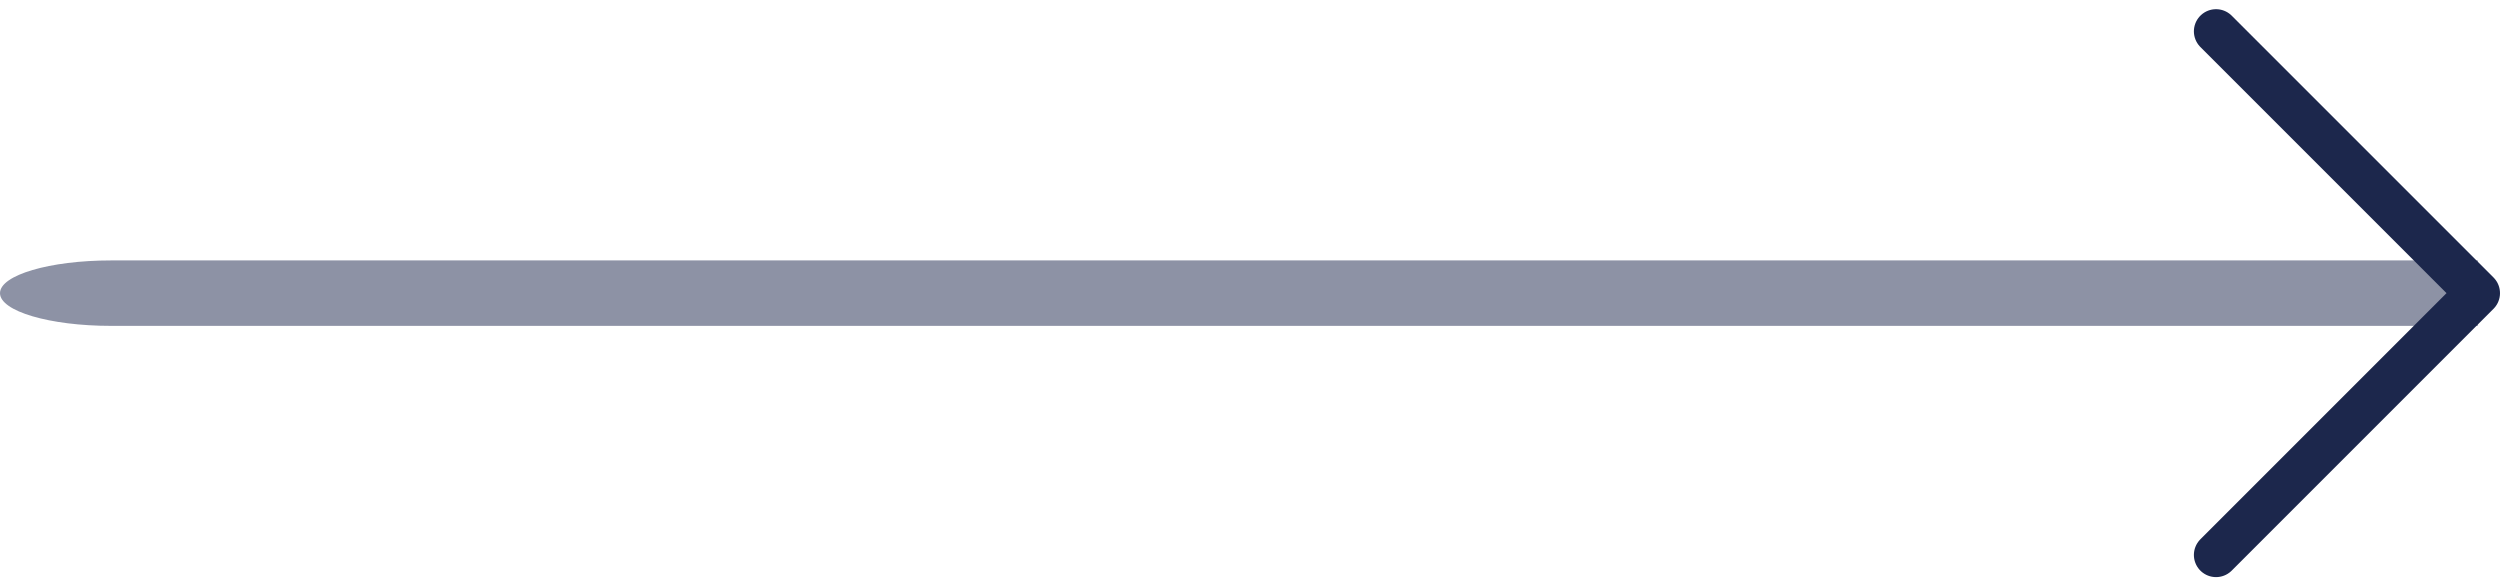
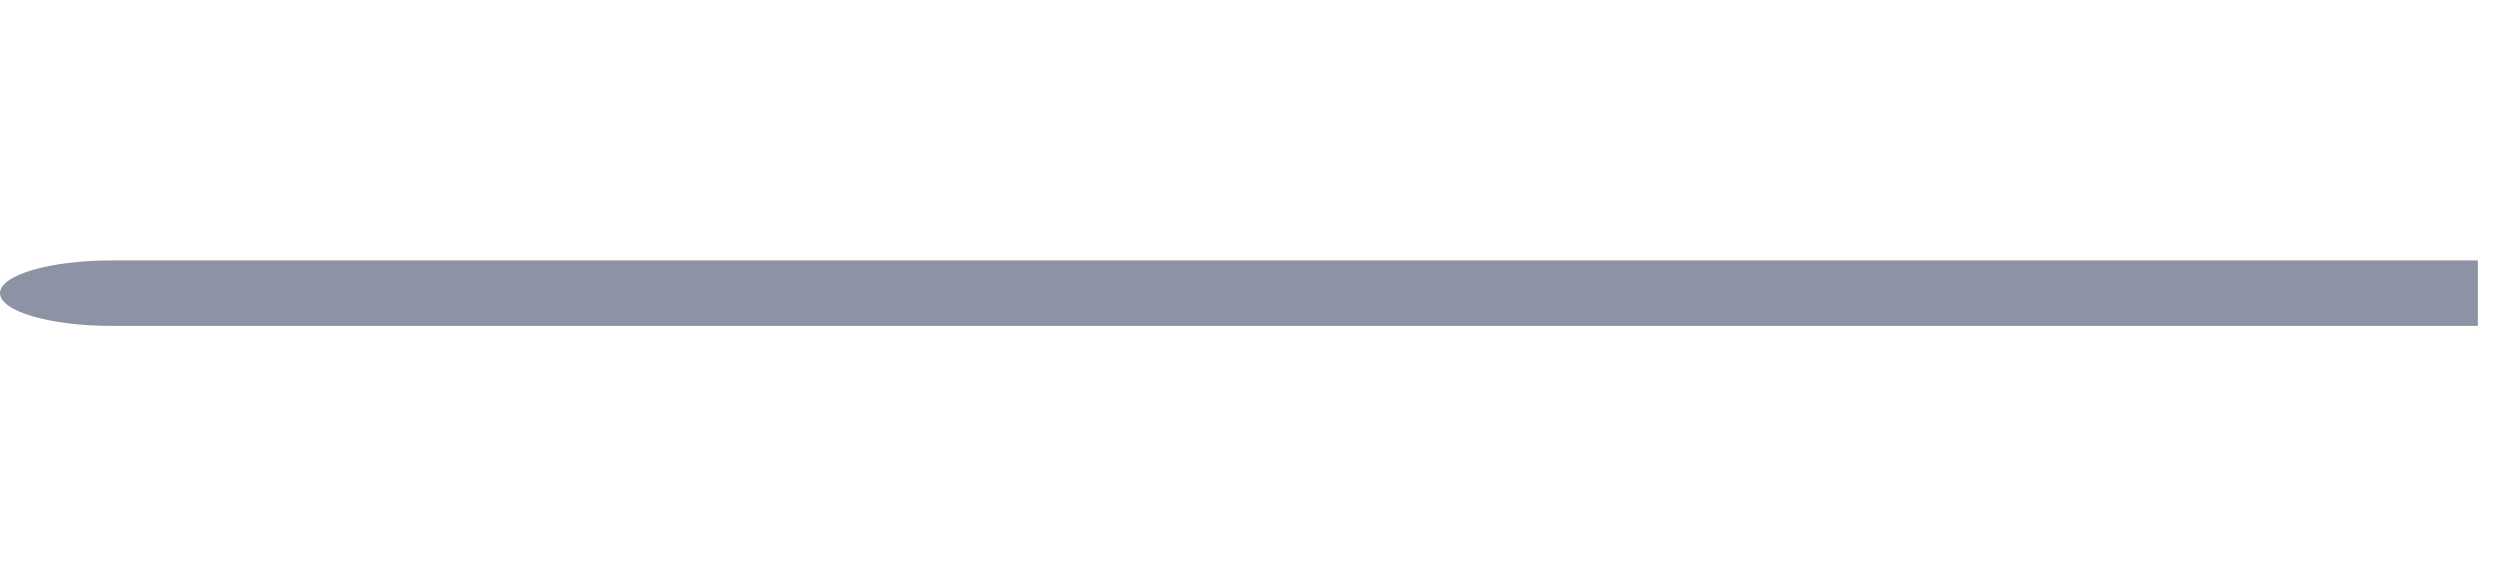
<svg xmlns="http://www.w3.org/2000/svg" width="84.65" height="19.852" viewBox="0 0 84.65 19.852">
  <g id="arrow-left-svgrepo-com" transform="translate(0 1.061)">
    <path id="Path_12" data-name="Path 12" d="M7.757,13.466C5.682,13.466,4,12.97,4,12.358S5.682,11.25,7.757,11.25Zm0-2.216H87.9v2.216H7.757Z" transform="translate(-4 -3.493)" fill="#1c274c" opacity="0.5" />
-     <path id="Path_13" data-name="Path 13" d="M4,6l8.865,8.865L4,23.73" transform="translate(71.035 -6)" fill="none" stroke="#1c274c" stroke-linecap="round" stroke-linejoin="round" stroke-width="1.5" />
  </g>
</svg>